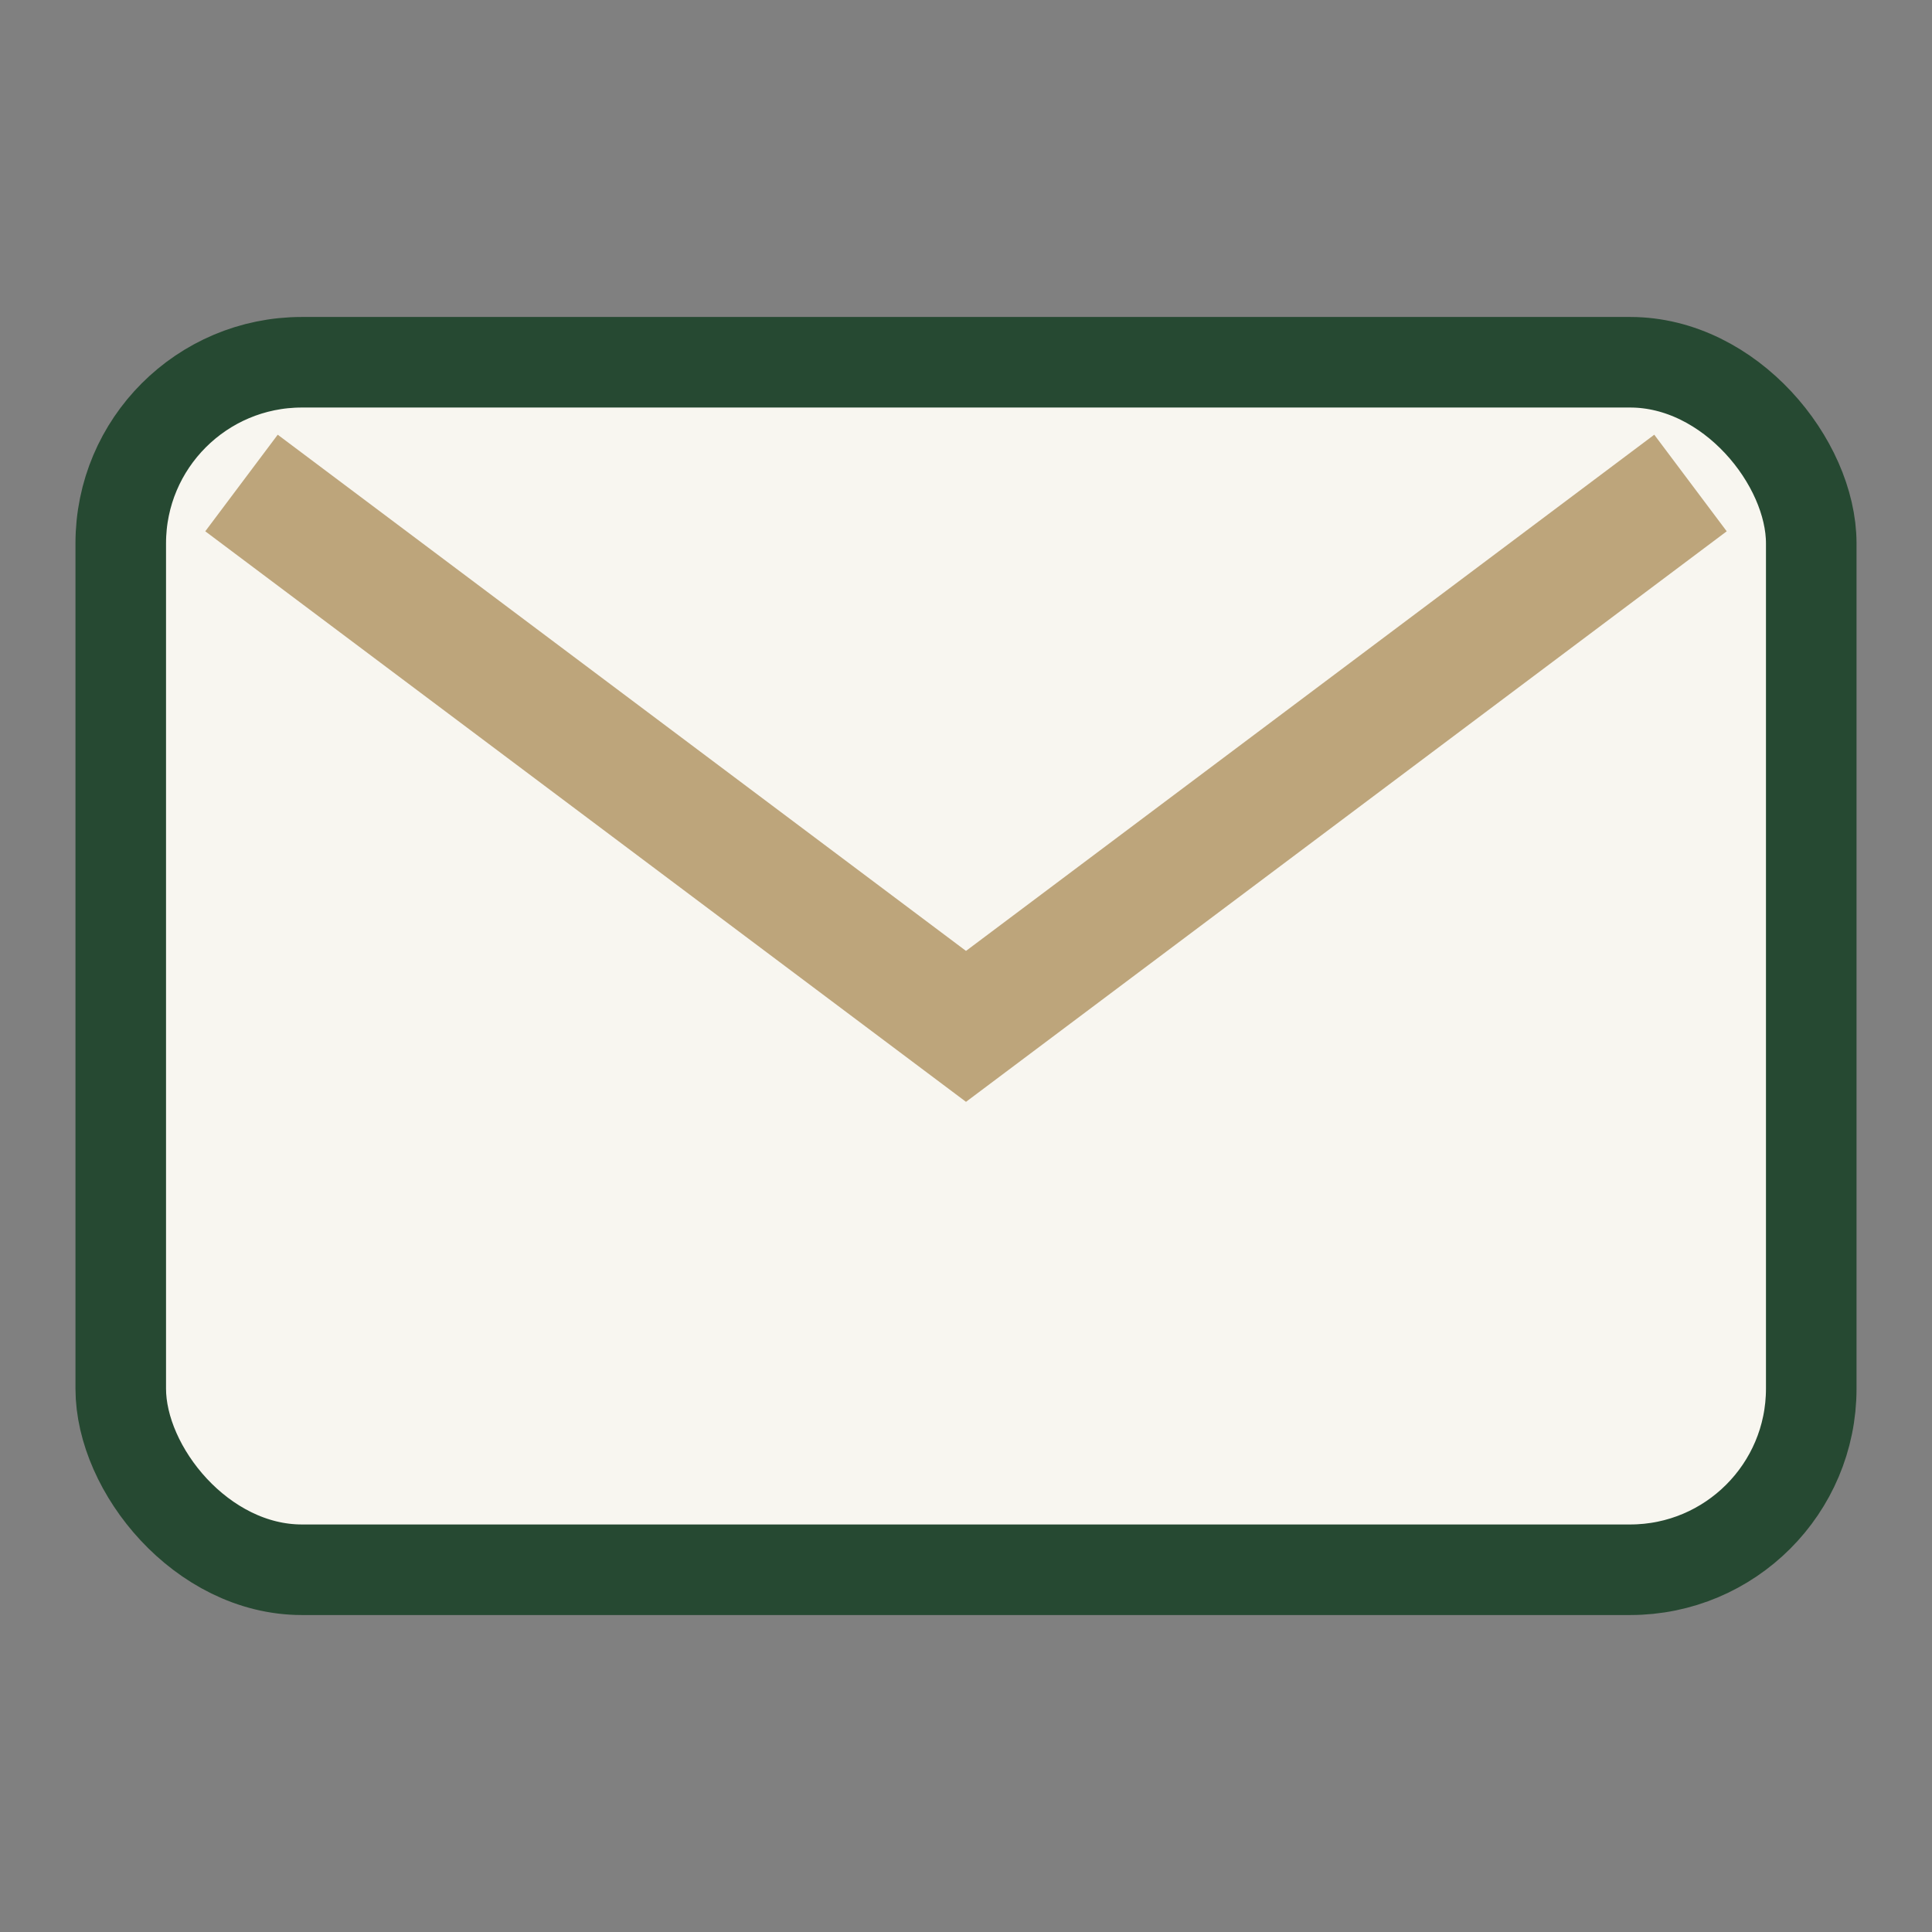
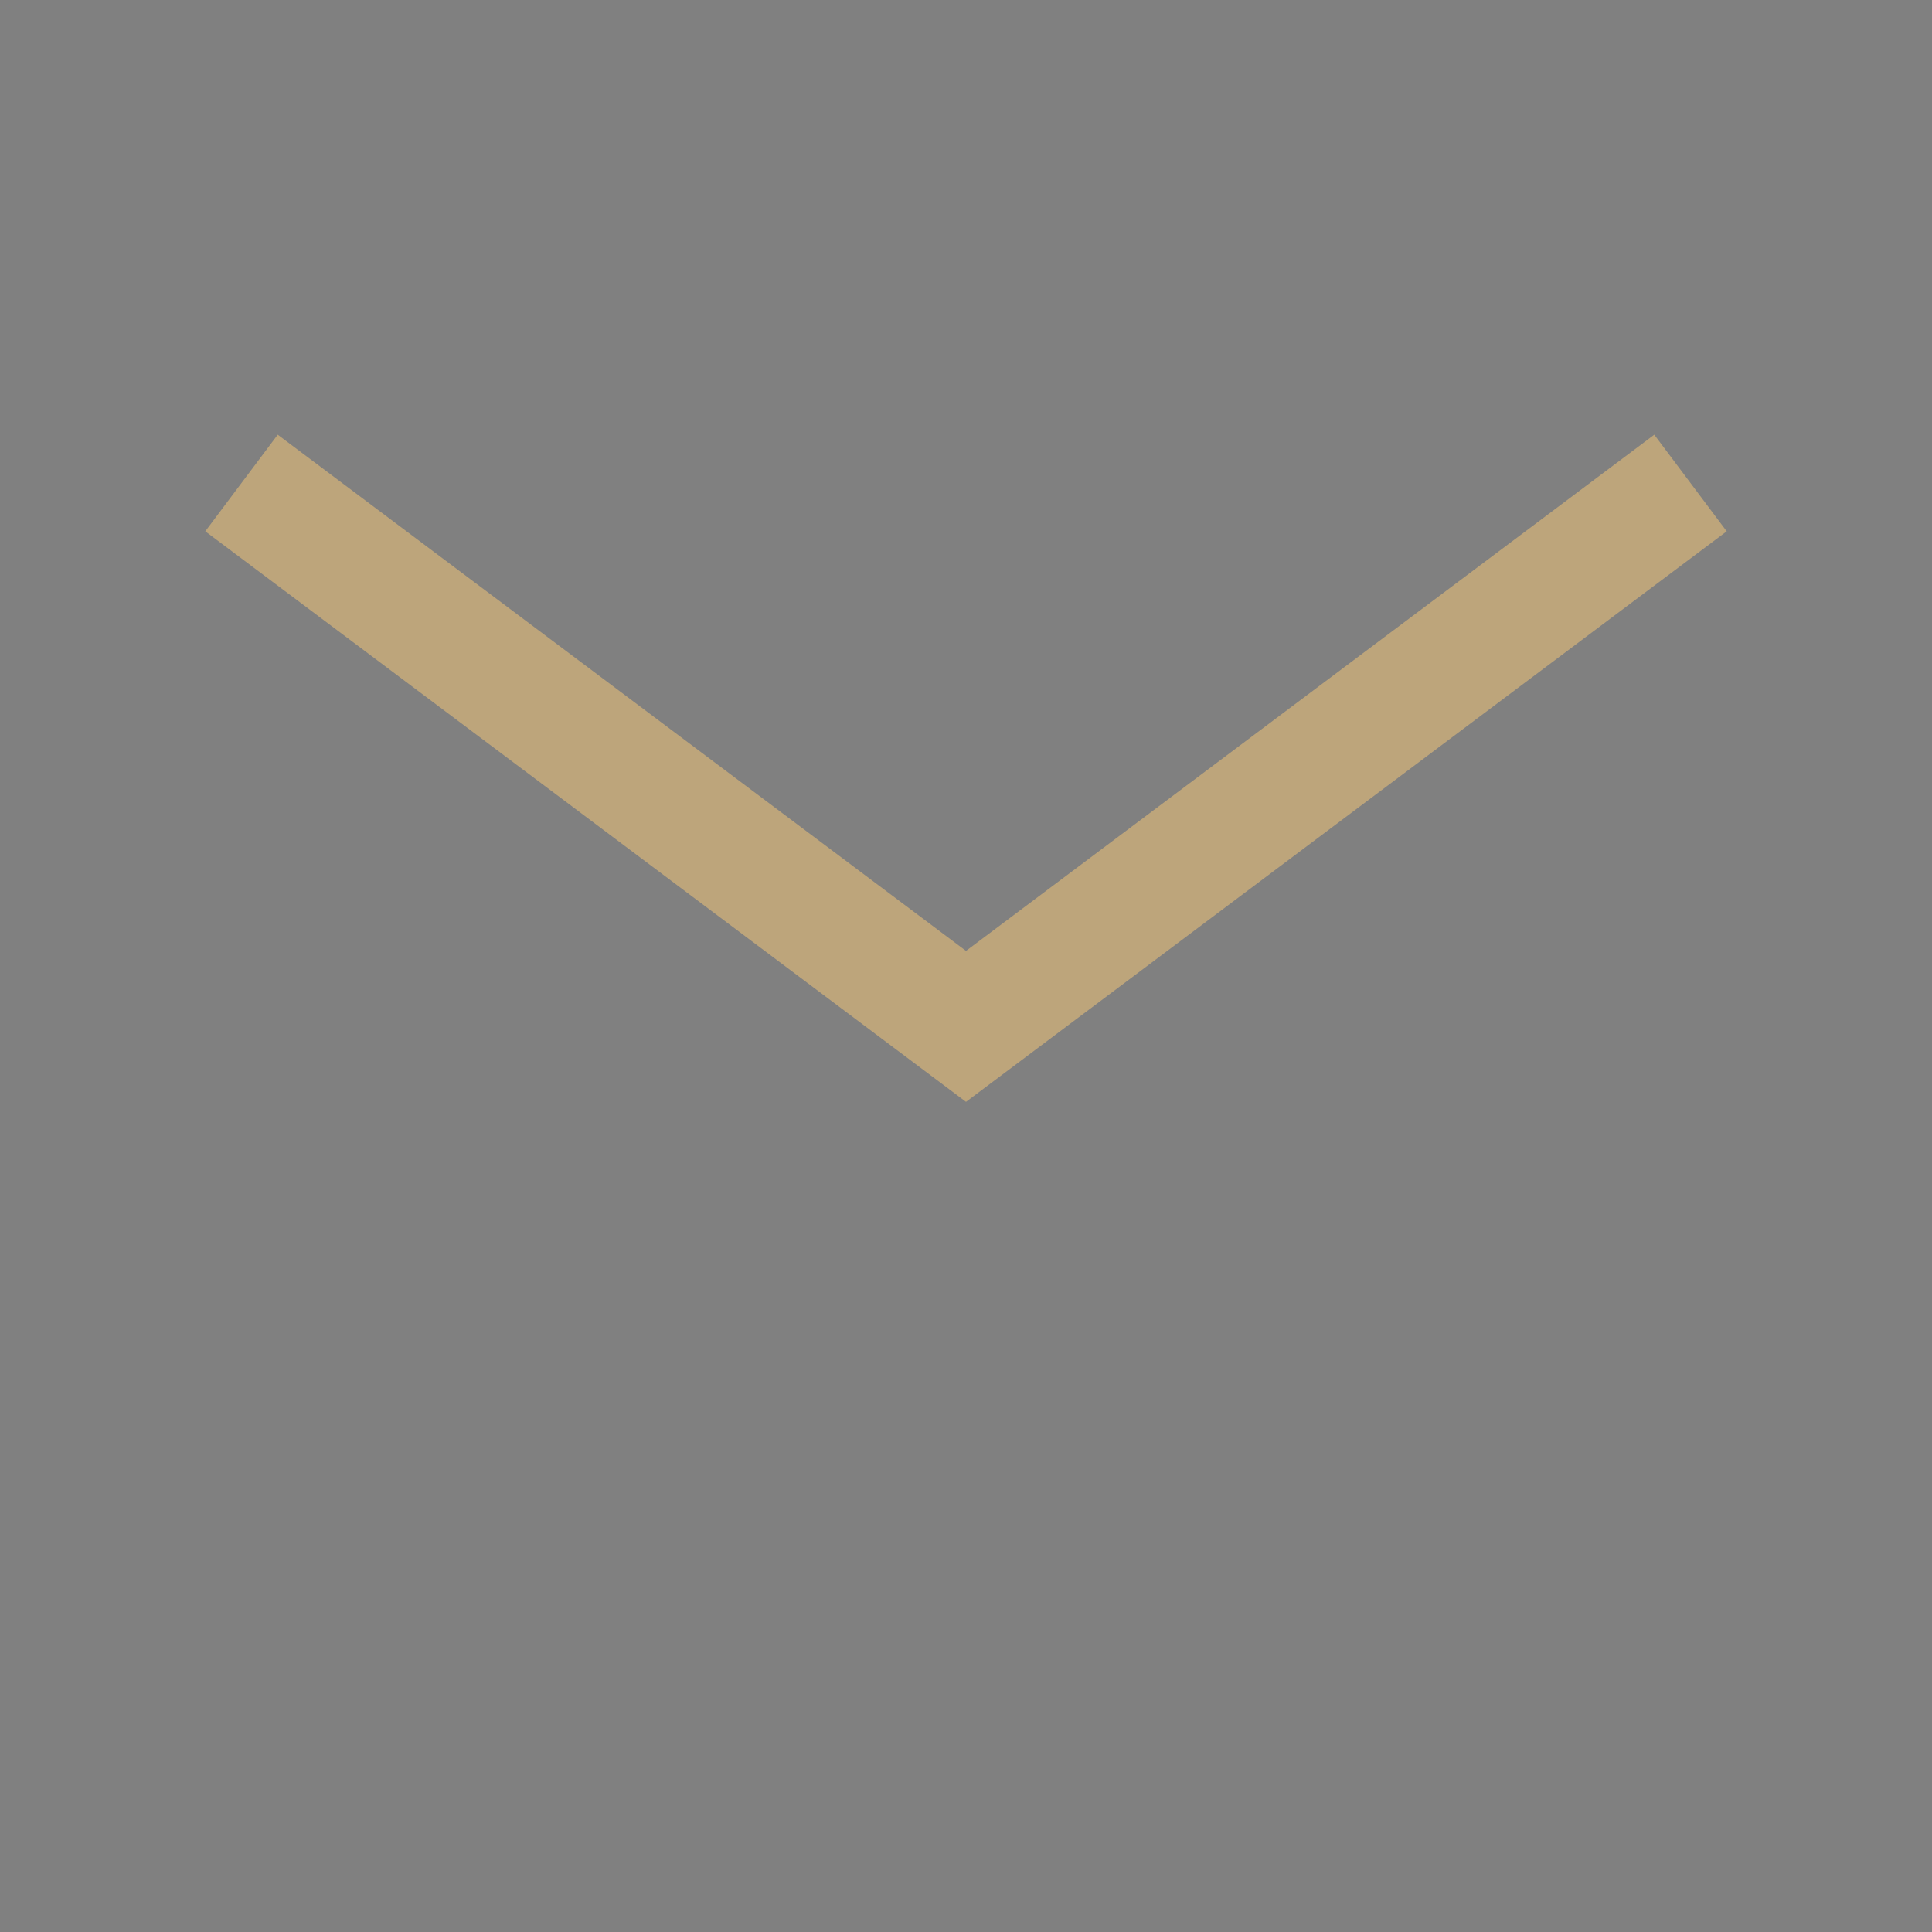
<svg xmlns="http://www.w3.org/2000/svg" width="32" height="32" viewBox="0 0 32 32">
  <rect x="0" y="0" width="32" height="32" fill="#808080" stroke="none" />
-   <rect width="28" height="20" x="2" y="6" rx="3" fill="#F8F6F0" stroke="#264932" stroke-width="1.5" />
  <path d="M4 8l12 9 12-9" fill="none" stroke="#BDA57B" stroke-width="2" />
</svg>